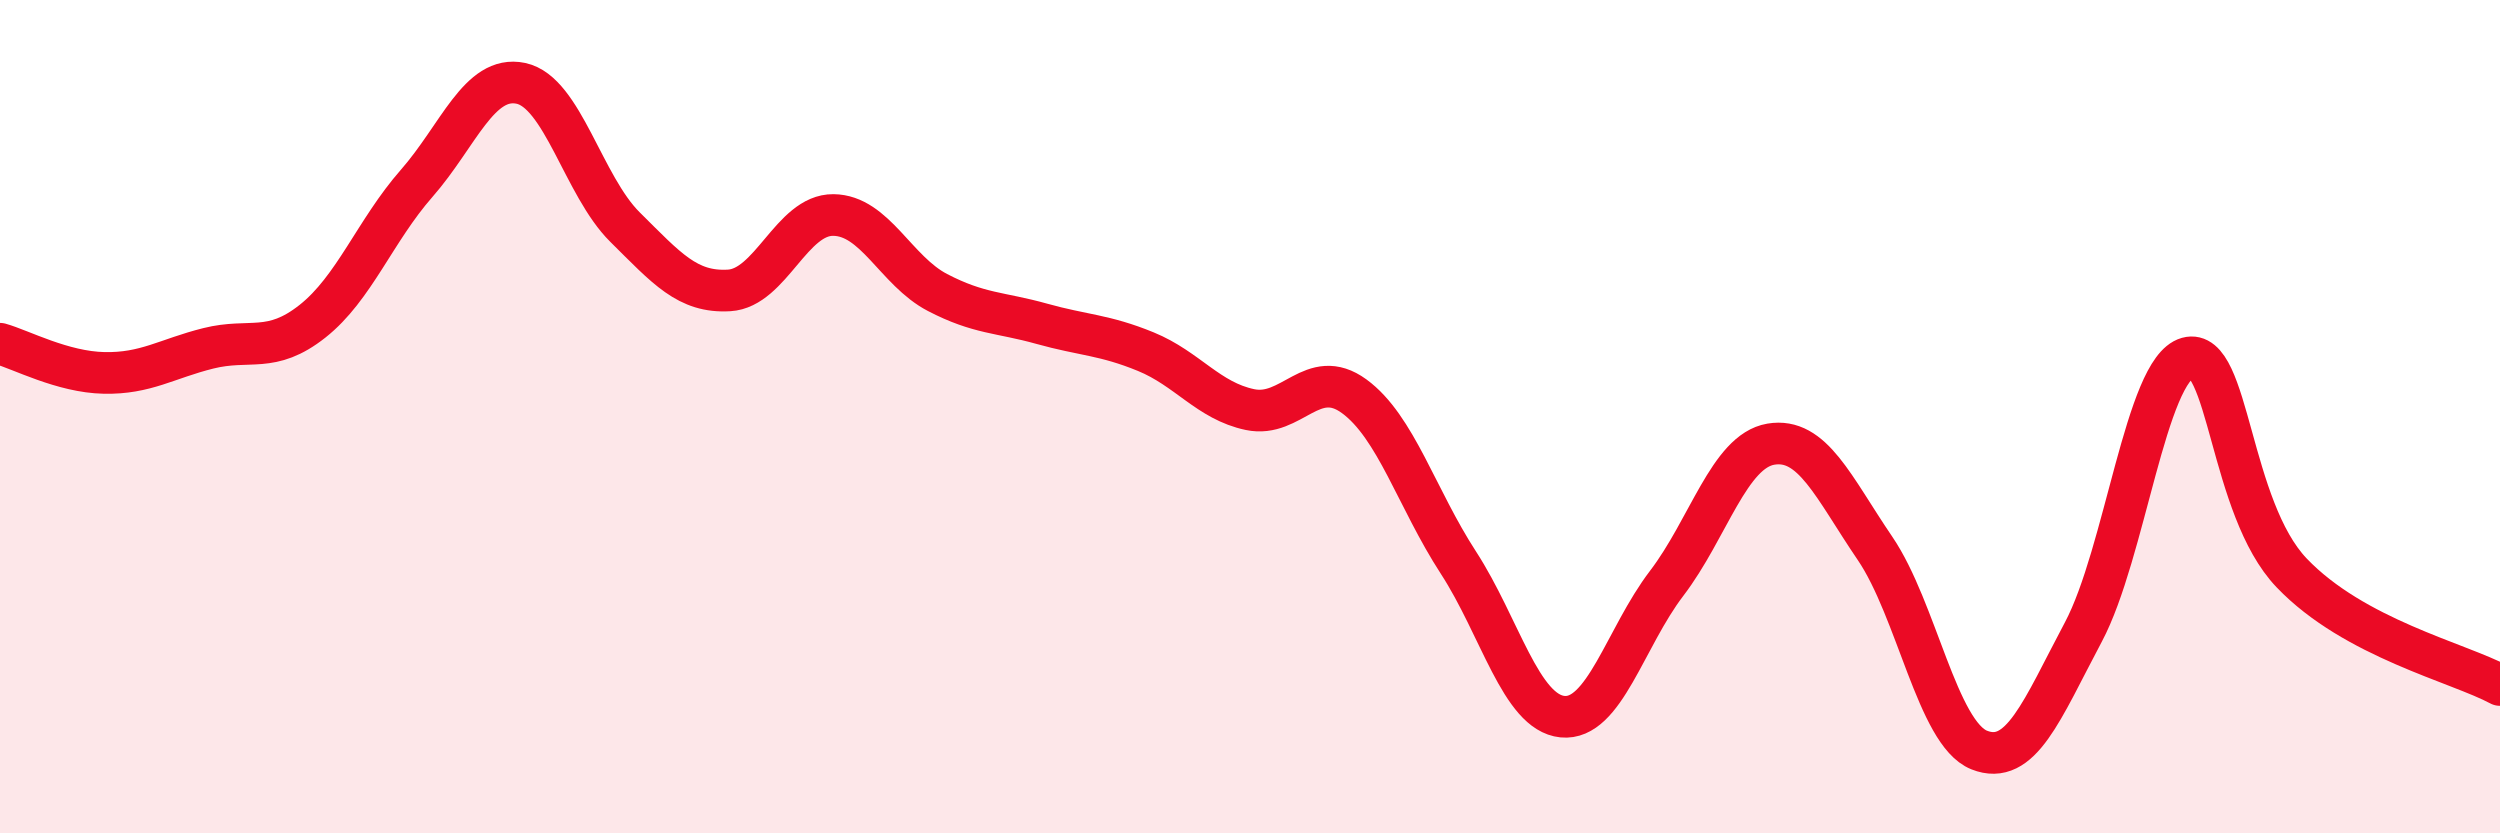
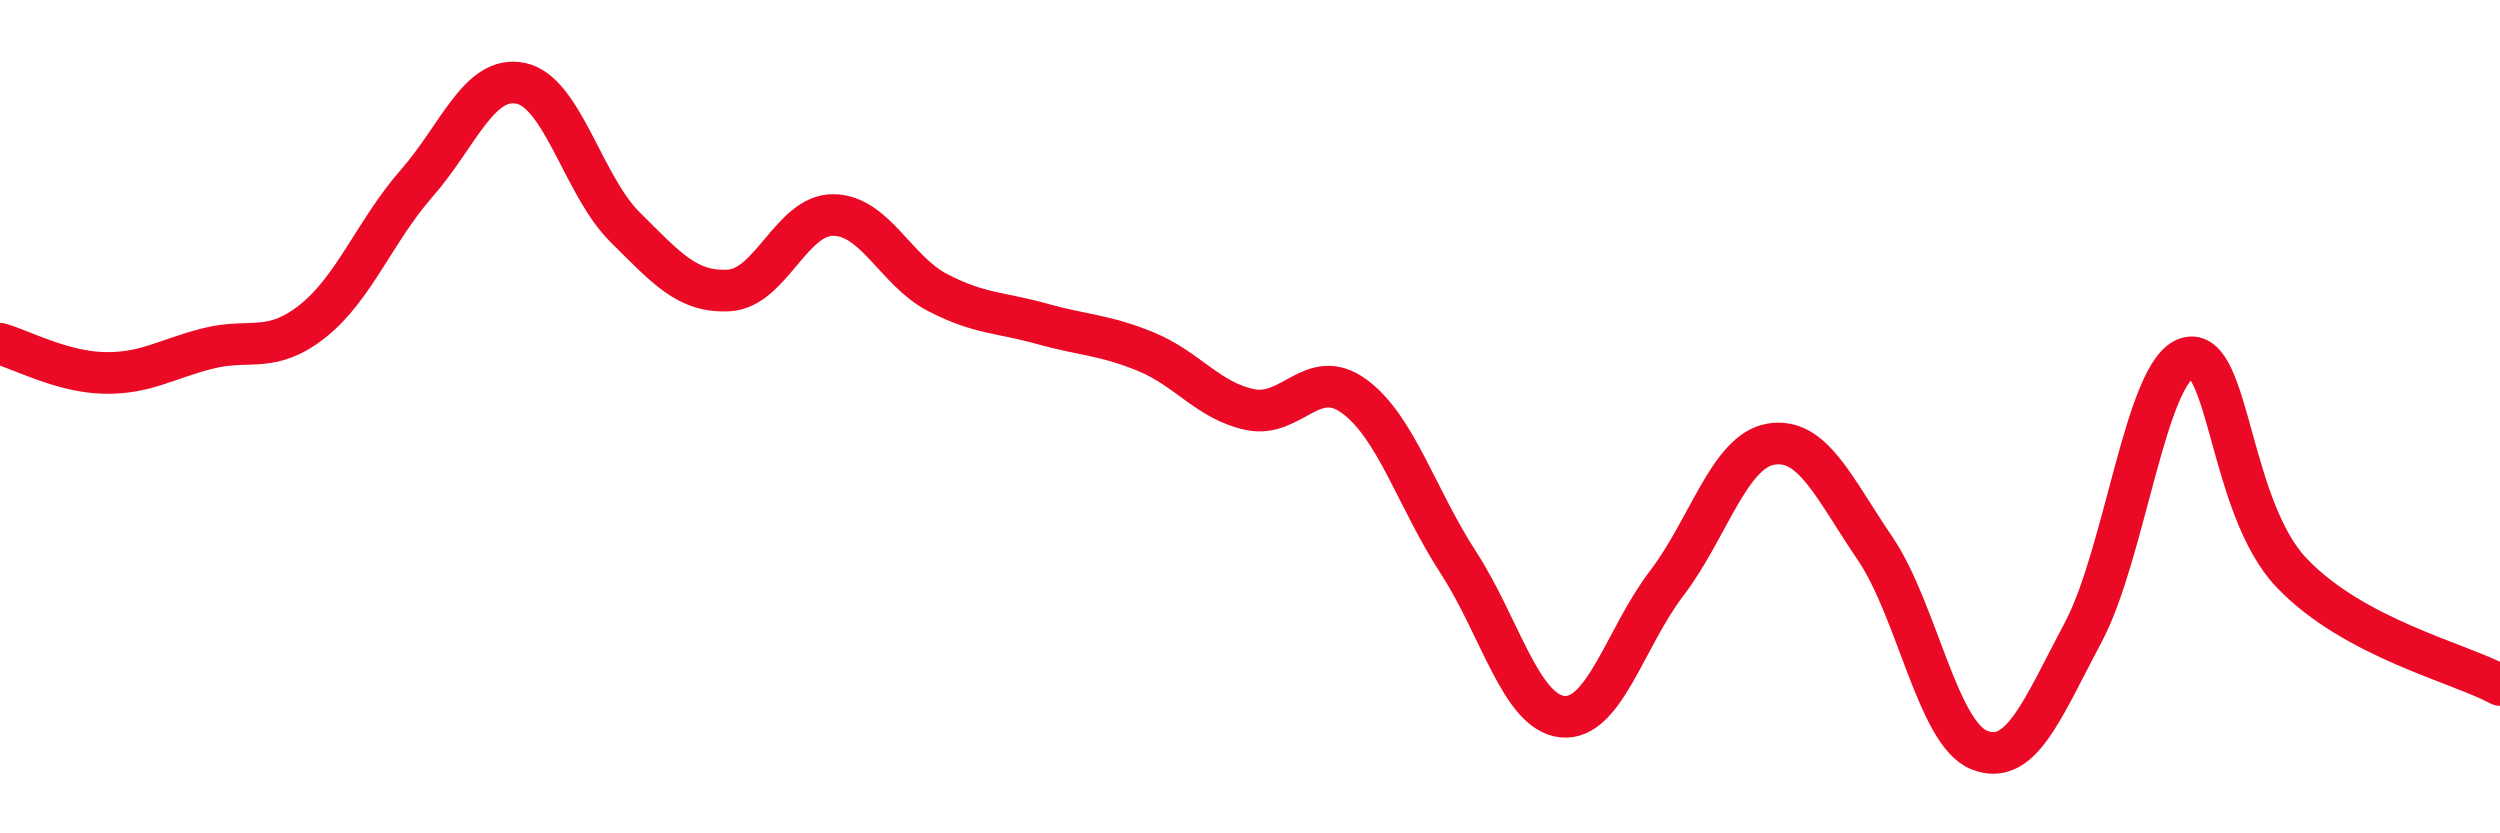
<svg xmlns="http://www.w3.org/2000/svg" width="60" height="20" viewBox="0 0 60 20">
-   <path d="M 0,8.25 C 0.5,8.39 1.5,8.93 2.5,8.95 C 3.5,8.97 4,8.61 5,8.36 C 6,8.11 6.5,8.5 7.5,7.71 C 8.5,6.92 9,5.54 10,4.4 C 11,3.26 11.5,1.79 12.5,2 C 13.5,2.21 14,4.46 15,5.45 C 16,6.44 16.5,7.03 17.5,6.97 C 18.5,6.91 19,5.15 20,5.16 C 21,5.17 21.5,6.5 22.5,7.02 C 23.5,7.54 24,7.49 25,7.77 C 26,8.05 26.5,8.03 27.5,8.44 C 28.5,8.85 29,9.62 30,9.83 C 31,10.04 31.5,8.78 32.5,9.51 C 33.5,10.24 34,11.96 35,13.5 C 36,15.04 36.5,17.1 37.5,17.2 C 38.5,17.3 39,15.31 40,14 C 41,12.69 41.5,10.83 42.5,10.66 C 43.5,10.49 44,11.69 45,13.16 C 46,14.63 46.5,17.6 47.5,18 C 48.5,18.4 49,17.05 50,15.17 C 51,13.29 51.5,8.87 52.5,8.59 C 53.5,8.31 53.5,12.18 55,13.75 C 56.5,15.32 59,15.9 60,16.44L60 20L0 20Z" fill="#EB0A25" opacity="0.1" stroke-linecap="round" stroke-linejoin="round" />
  <path d="M 0,8.25 C 0.5,8.39 1.5,8.93 2.5,8.95 C 3.5,8.97 4,8.61 5,8.36 C 6,8.11 6.5,8.5 7.5,7.71 C 8.5,6.92 9,5.54 10,4.4 C 11,3.26 11.5,1.79 12.5,2 C 13.5,2.21 14,4.46 15,5.45 C 16,6.44 16.5,7.03 17.5,6.97 C 18.5,6.91 19,5.15 20,5.16 C 21,5.17 21.5,6.5 22.5,7.02 C 23.5,7.54 24,7.49 25,7.77 C 26,8.05 26.5,8.03 27.5,8.44 C 28.5,8.85 29,9.62 30,9.83 C 31,10.04 31.5,8.78 32.5,9.51 C 33.5,10.24 34,11.96 35,13.5 C 36,15.04 36.5,17.1 37.5,17.2 C 38.5,17.3 39,15.31 40,14 C 41,12.69 41.5,10.83 42.5,10.66 C 43.5,10.49 44,11.69 45,13.16 C 46,14.63 46.5,17.6 47.5,18 C 48.5,18.4 49,17.05 50,15.17 C 51,13.29 51.5,8.87 52.5,8.59 C 53.5,8.31 53.5,12.18 55,13.75 C 56.5,15.32 59,15.9 60,16.44" stroke="#EB0A25" stroke-width="1" fill="none" stroke-linecap="round" stroke-linejoin="round" />
</svg>